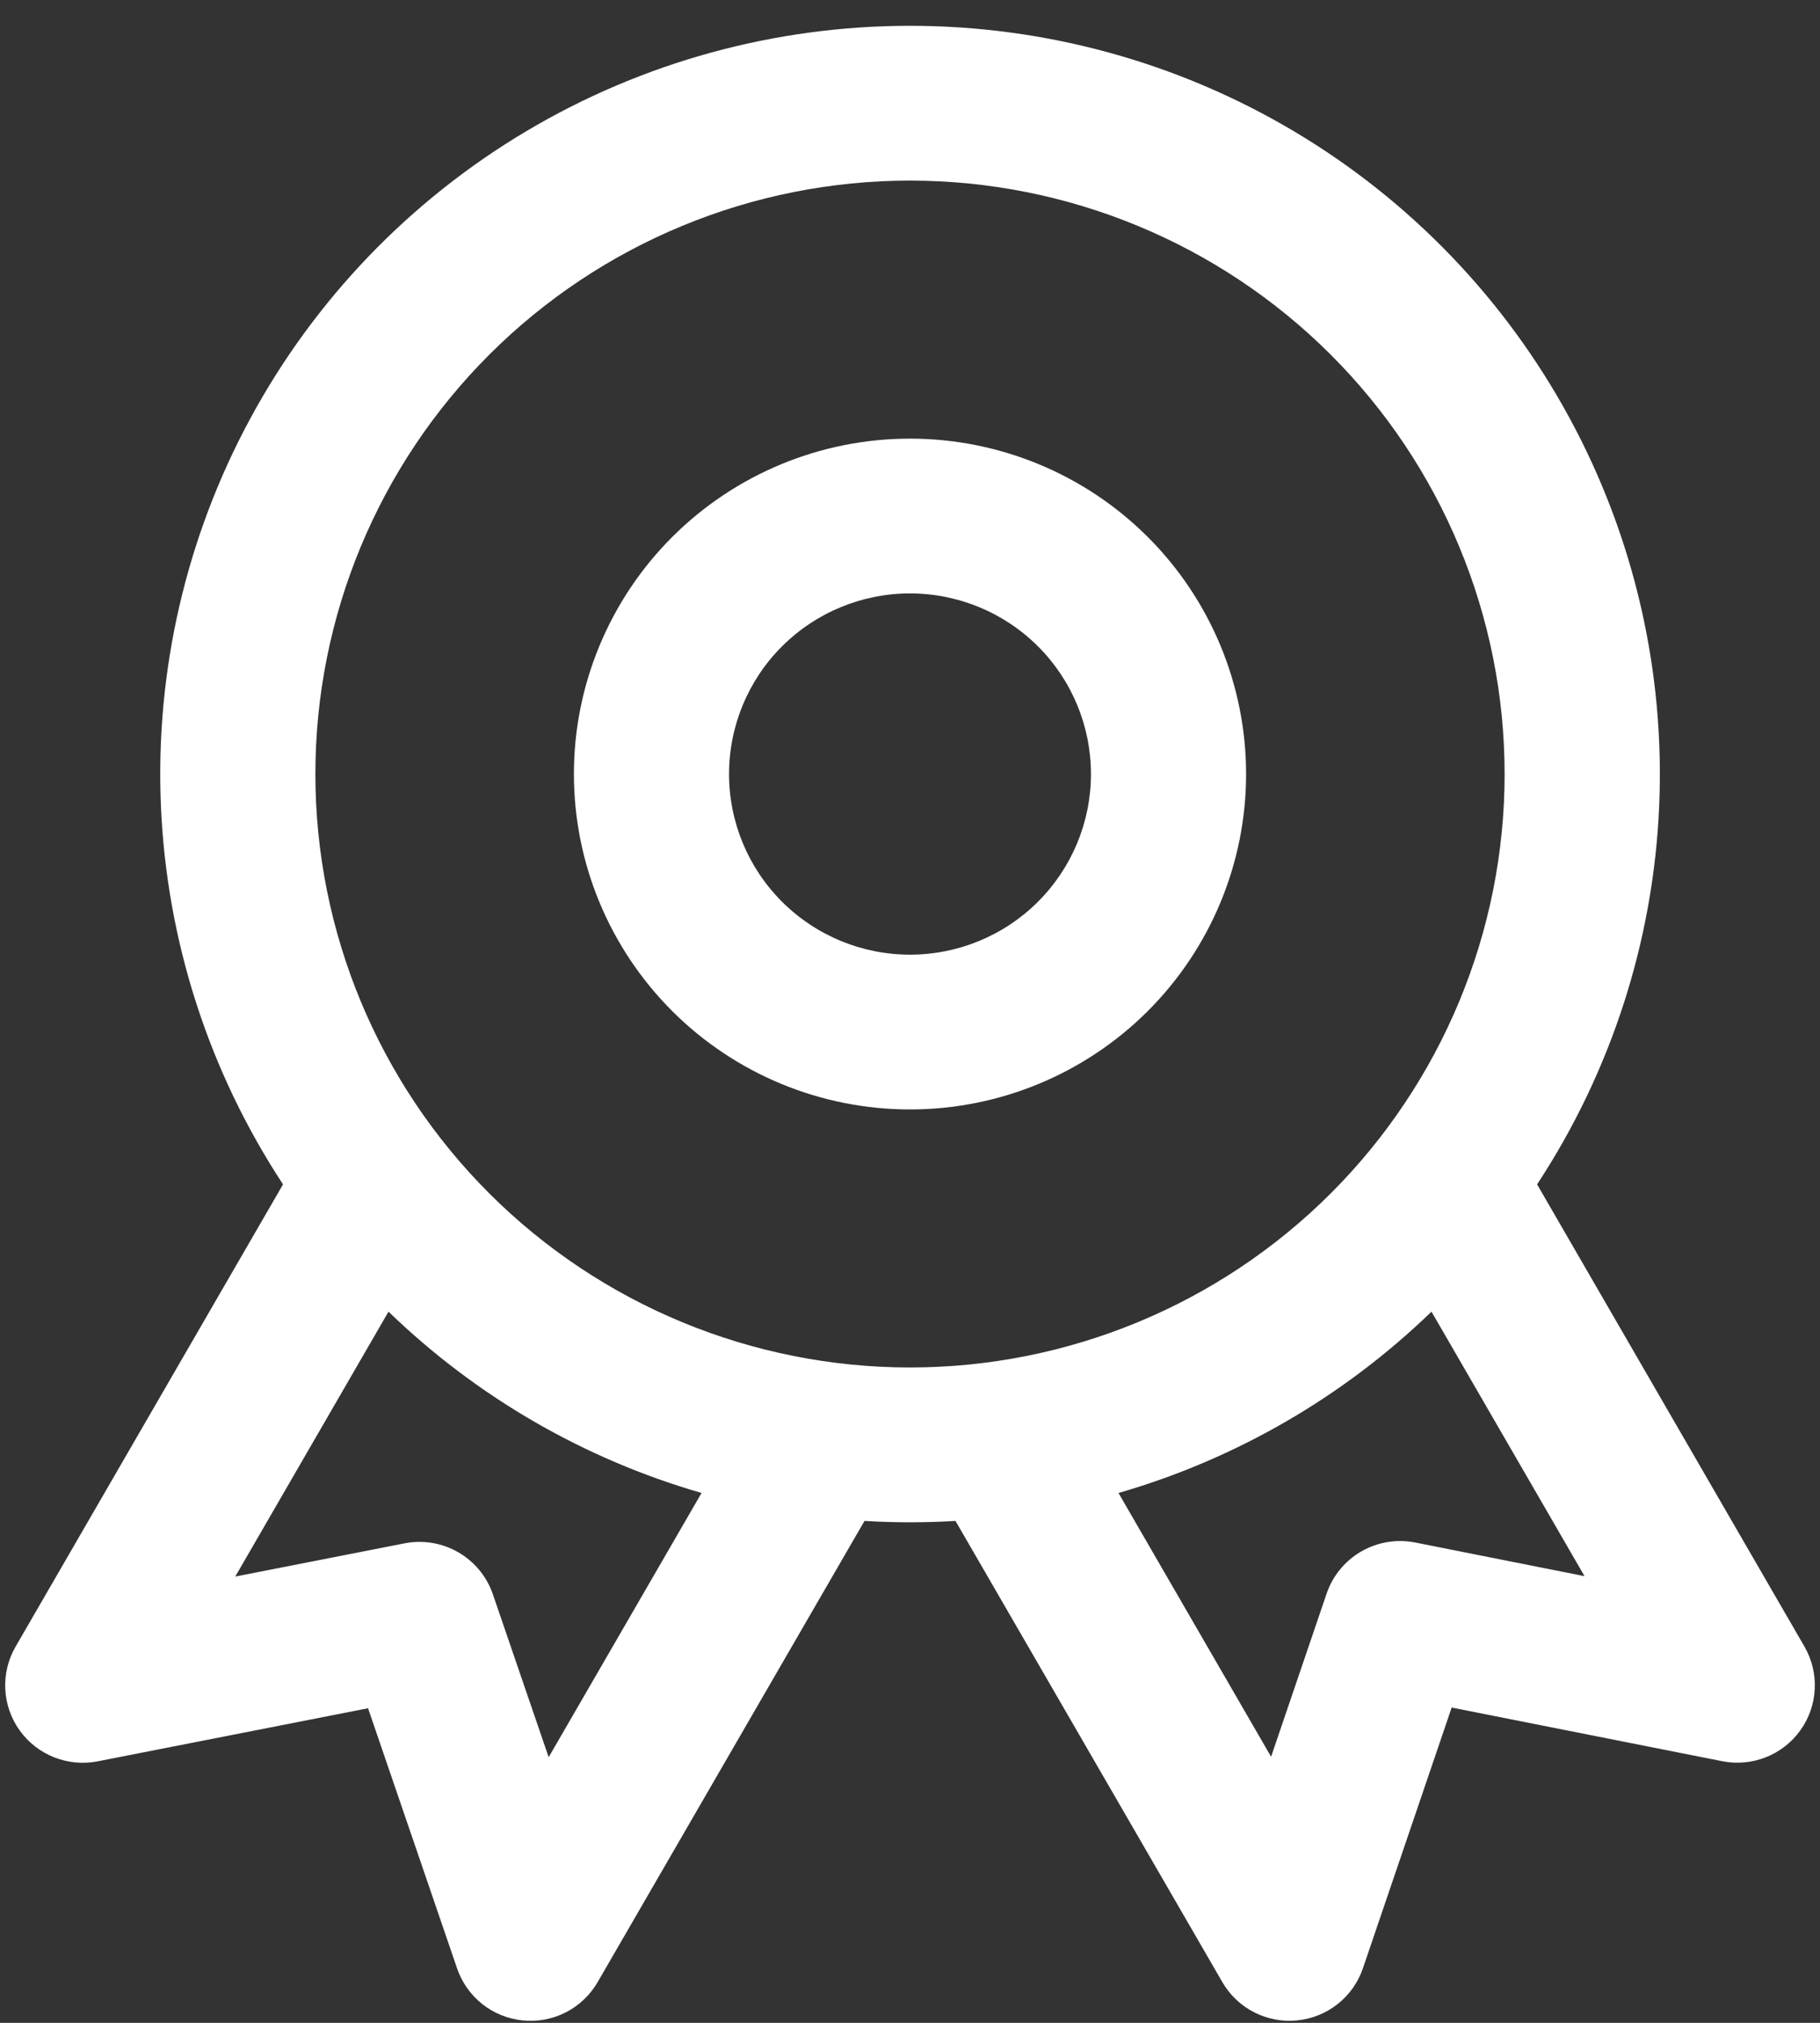
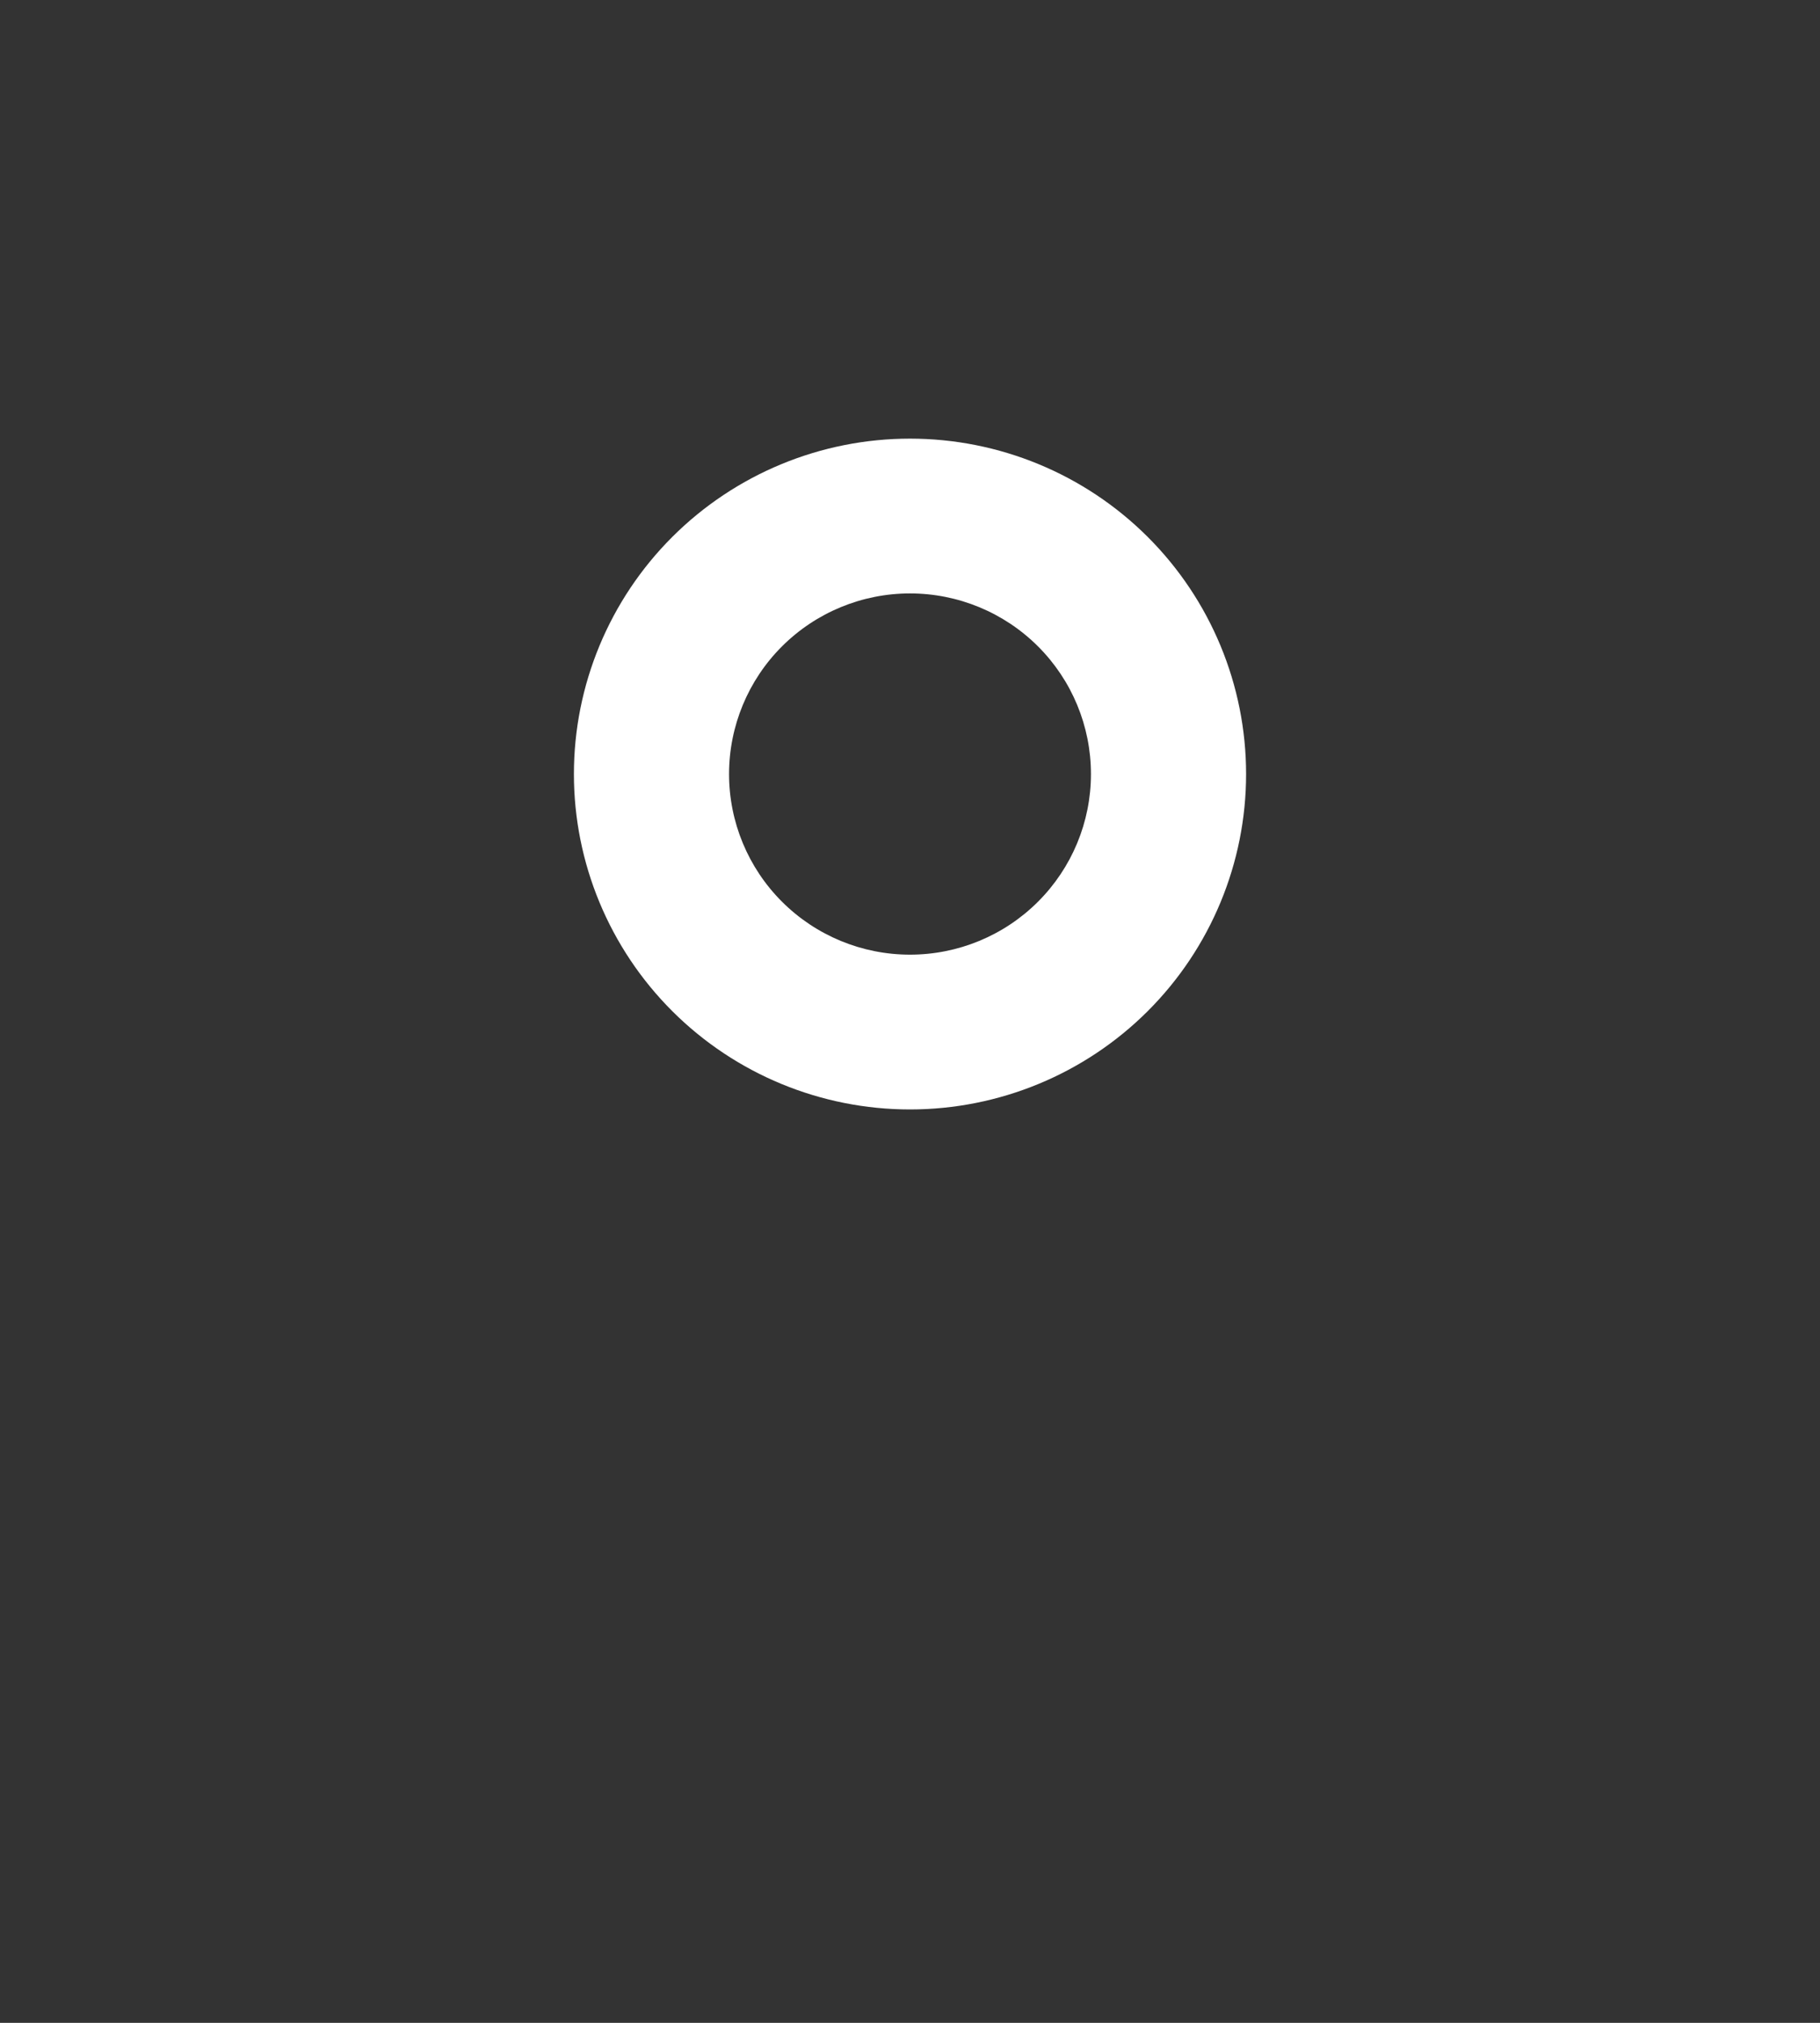
<svg xmlns="http://www.w3.org/2000/svg" width="45" height="50" viewBox="0 0 45 50" fill="none">
  <rect x="0" y="0" width="45" height="50" fill="#333333" stroke="none" />
  <g clip-path="url(#clip0_933_20)">
    <path fill-rule="evenodd" clip-rule="evenodd" d="M22.5 10.842C20.296 10.842 18.183 11.715 16.624 13.27C15.066 14.825 14.19 16.934 14.19 19.133C14.19 21.331 15.066 23.44 16.624 24.995C18.183 26.55 20.296 27.423 22.5 27.423C24.704 27.423 26.817 26.55 28.376 24.995C29.934 23.44 30.81 21.331 30.81 19.133C30.81 16.934 29.934 14.825 28.376 13.27C26.817 11.715 24.704 10.842 22.5 10.842ZM18.026 19.133C18.026 17.949 18.497 16.813 19.336 15.976C20.175 15.139 21.313 14.668 22.5 14.668C23.687 14.668 24.825 15.139 25.664 15.976C26.503 16.813 26.974 17.949 26.974 19.133C26.974 20.317 26.503 21.452 25.664 22.289C24.825 23.127 23.687 23.597 22.5 23.597C21.313 23.597 20.175 23.127 19.336 22.289C18.497 21.452 18.026 20.317 18.026 19.133Z" fill="white" />
-     <path fill-rule="evenodd" clip-rule="evenodd" d="M22.5 0.638C19.157 0.637 15.875 1.539 13.004 3.248C10.132 4.957 7.777 7.409 6.189 10.344C4.6 13.279 3.836 16.588 3.979 19.921C4.121 23.254 5.164 26.486 6.998 29.275L0.384 40.704C0.2 41.022 0.112 41.387 0.13 41.753C0.149 42.12 0.272 42.474 0.487 42.773C0.701 43.071 0.997 43.302 1.339 43.437C1.681 43.572 2.055 43.607 2.416 43.536L9.1 42.224L11.301 48.653C11.42 49.001 11.637 49.308 11.925 49.537C12.214 49.765 12.563 49.906 12.93 49.941C13.297 49.977 13.667 49.907 13.994 49.739C14.322 49.57 14.594 49.311 14.778 48.992L21.375 37.594C22.124 37.639 22.876 37.639 23.625 37.594L30.222 48.992C30.406 49.311 30.678 49.57 31.006 49.738C31.334 49.906 31.704 49.977 32.071 49.94C32.438 49.904 32.786 49.764 33.075 49.535C33.364 49.306 33.581 48.999 33.699 48.65L35.893 42.207L42.581 43.533C42.943 43.605 43.317 43.571 43.66 43.436C44.002 43.301 44.299 43.07 44.513 42.772C44.728 42.473 44.852 42.119 44.87 41.752C44.889 41.385 44.8 41.02 44.617 40.702L38.005 29.275C39.838 26.486 40.882 23.253 41.024 19.92C41.166 16.587 40.403 13.278 38.813 10.343C37.224 7.407 34.869 4.956 31.997 3.247C29.125 1.539 25.844 0.637 22.5 0.638ZM7.798 19.133C7.798 15.242 9.347 11.511 12.104 8.76C14.861 6.01 18.601 4.464 22.5 4.464C26.399 4.464 30.139 6.01 32.896 8.76C35.653 11.511 37.202 15.242 37.202 19.133C37.202 23.023 35.653 26.754 32.896 29.505C30.139 32.255 26.399 33.801 22.5 33.801C18.601 33.801 14.861 32.255 12.104 29.505C9.347 26.754 7.798 23.023 7.798 19.133ZM17.346 36.903C14.437 36.063 11.78 34.524 9.606 32.421L5.817 38.969L10.002 38.148C10.457 38.059 10.929 38.137 11.33 38.368C11.732 38.6 12.036 38.968 12.186 39.406L13.566 43.434L17.346 36.903ZM31.428 43.423L27.655 36.903C30.563 36.063 33.22 34.524 35.394 32.421L39.178 38.959L34.99 38.127C34.534 38.037 34.06 38.116 33.658 38.348C33.255 38.58 32.951 38.951 32.801 39.39L31.428 43.423Z" fill="white" />
  </g>
  <defs>
    <clipPath id="clip0_933_20">
      <rect width="45" height="50" fill="white" />
    </clipPath>
  </defs>
</svg>